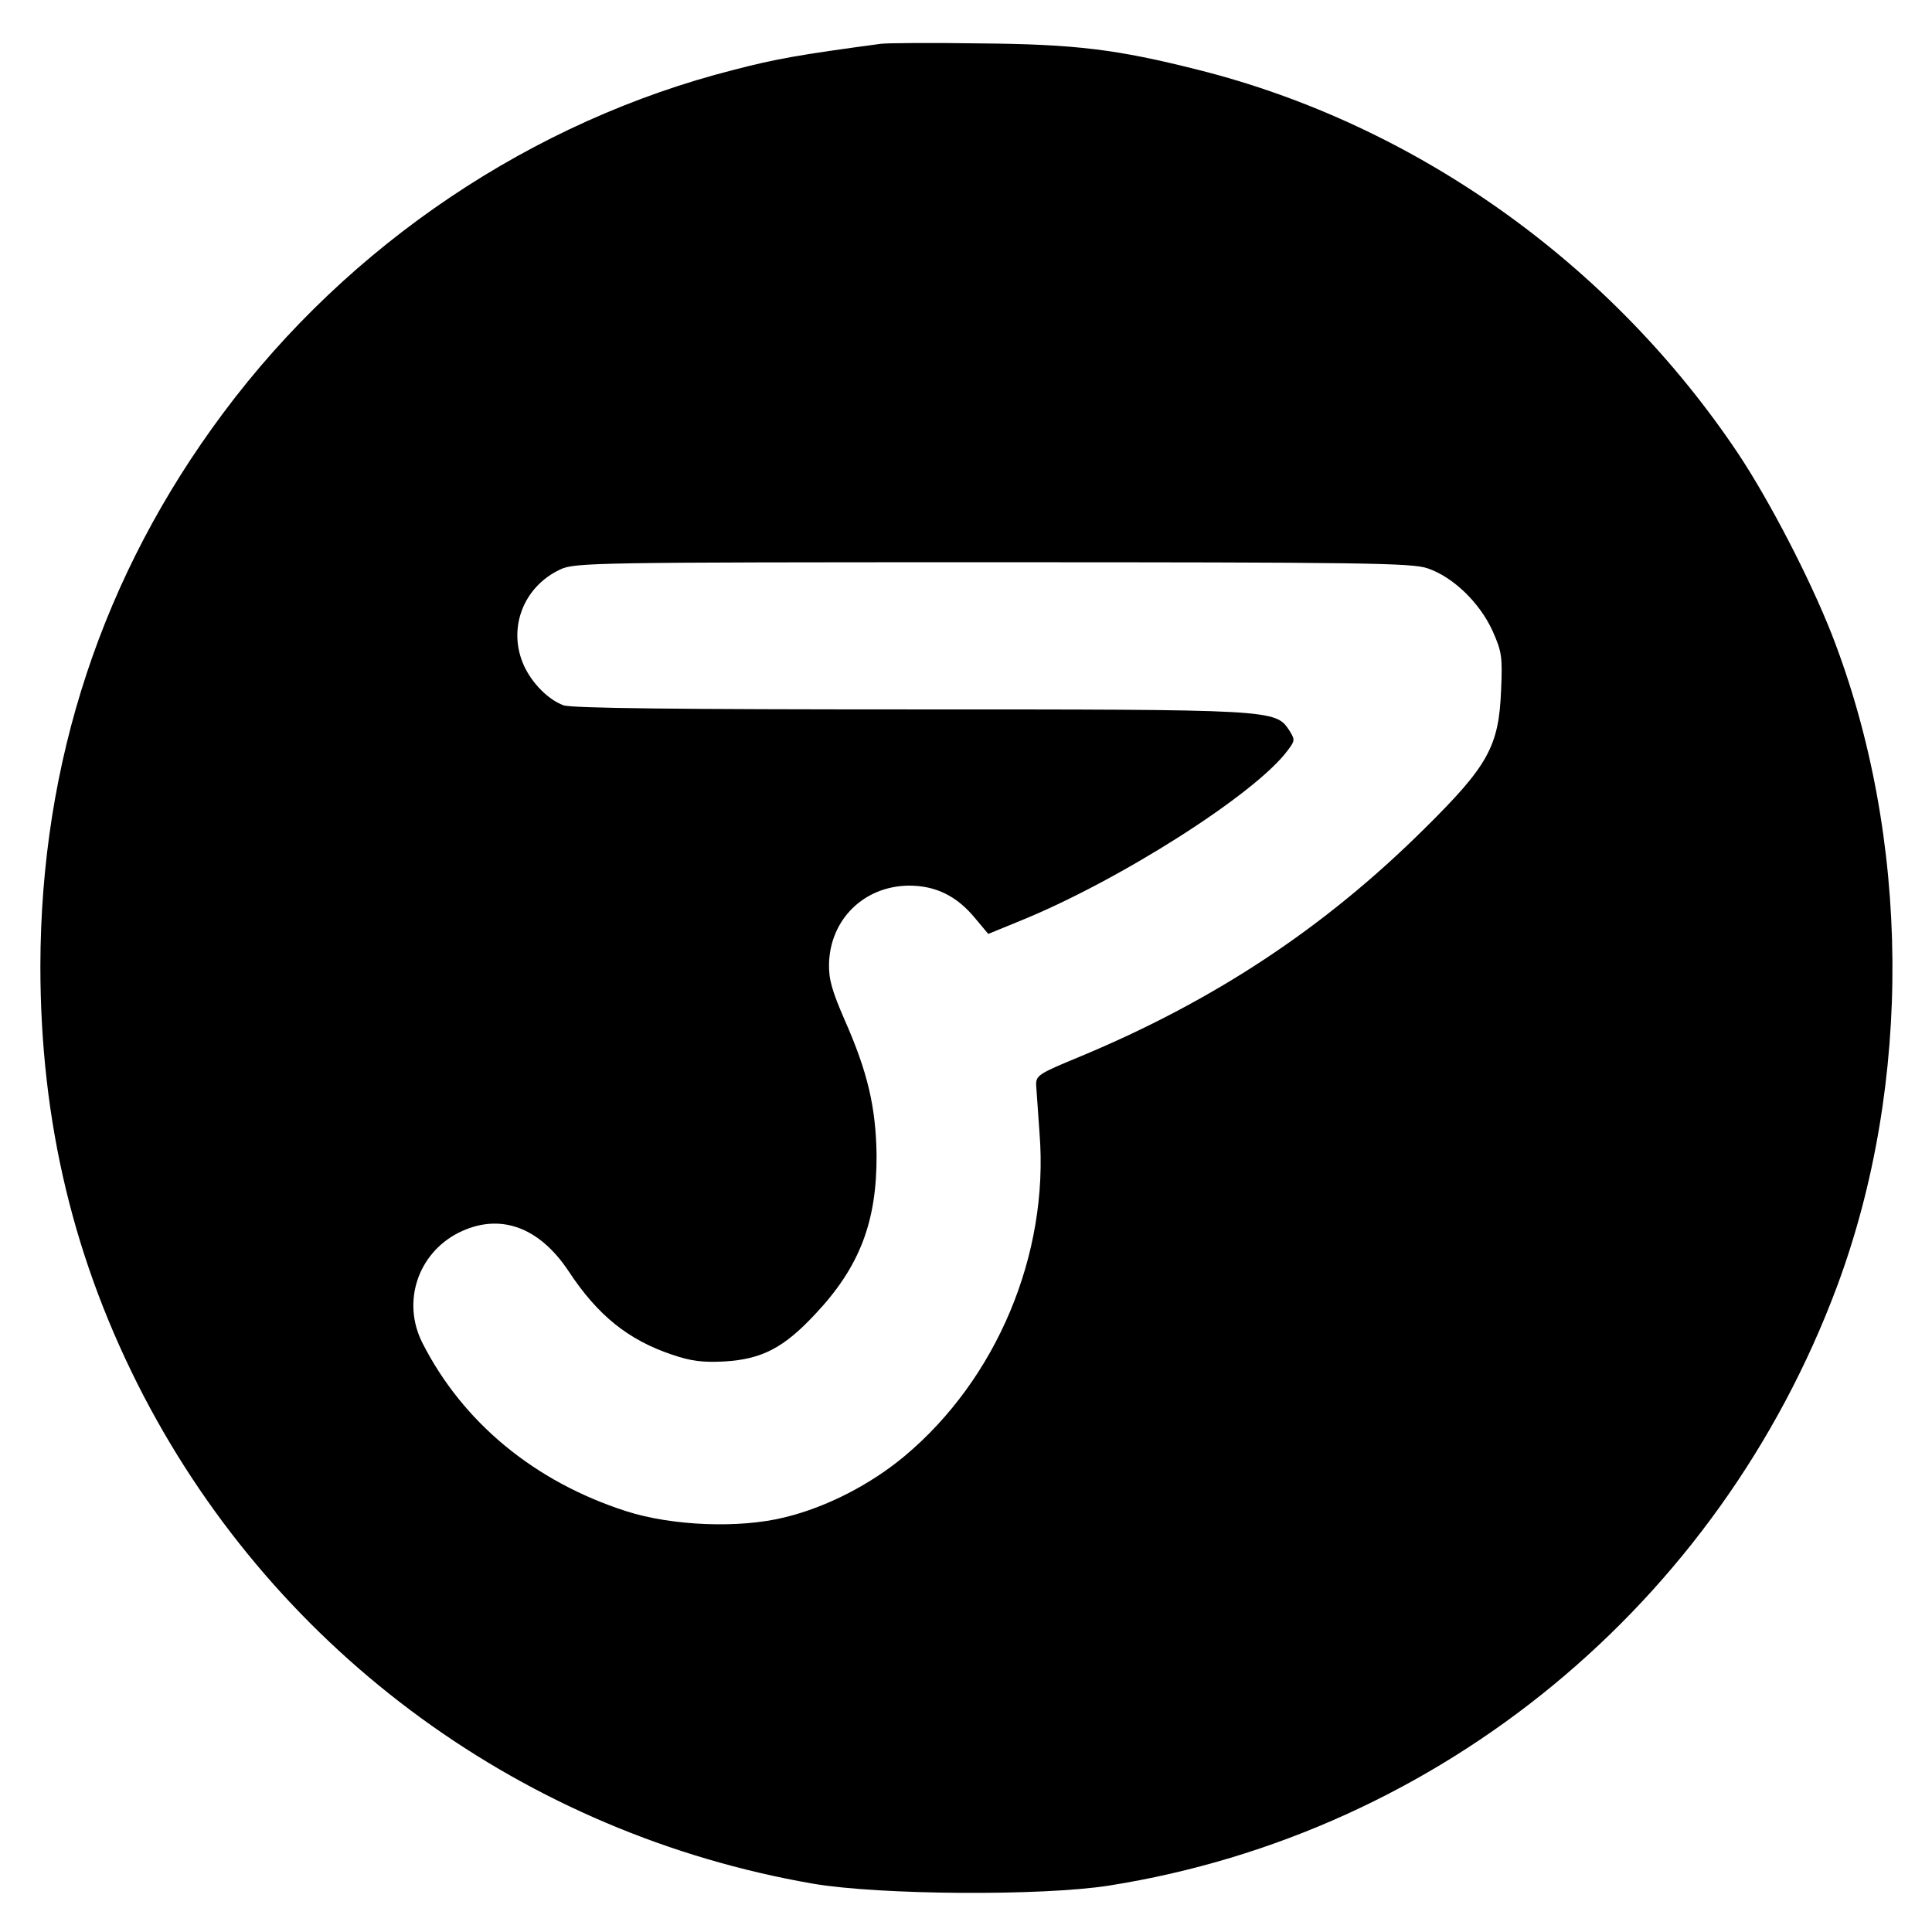
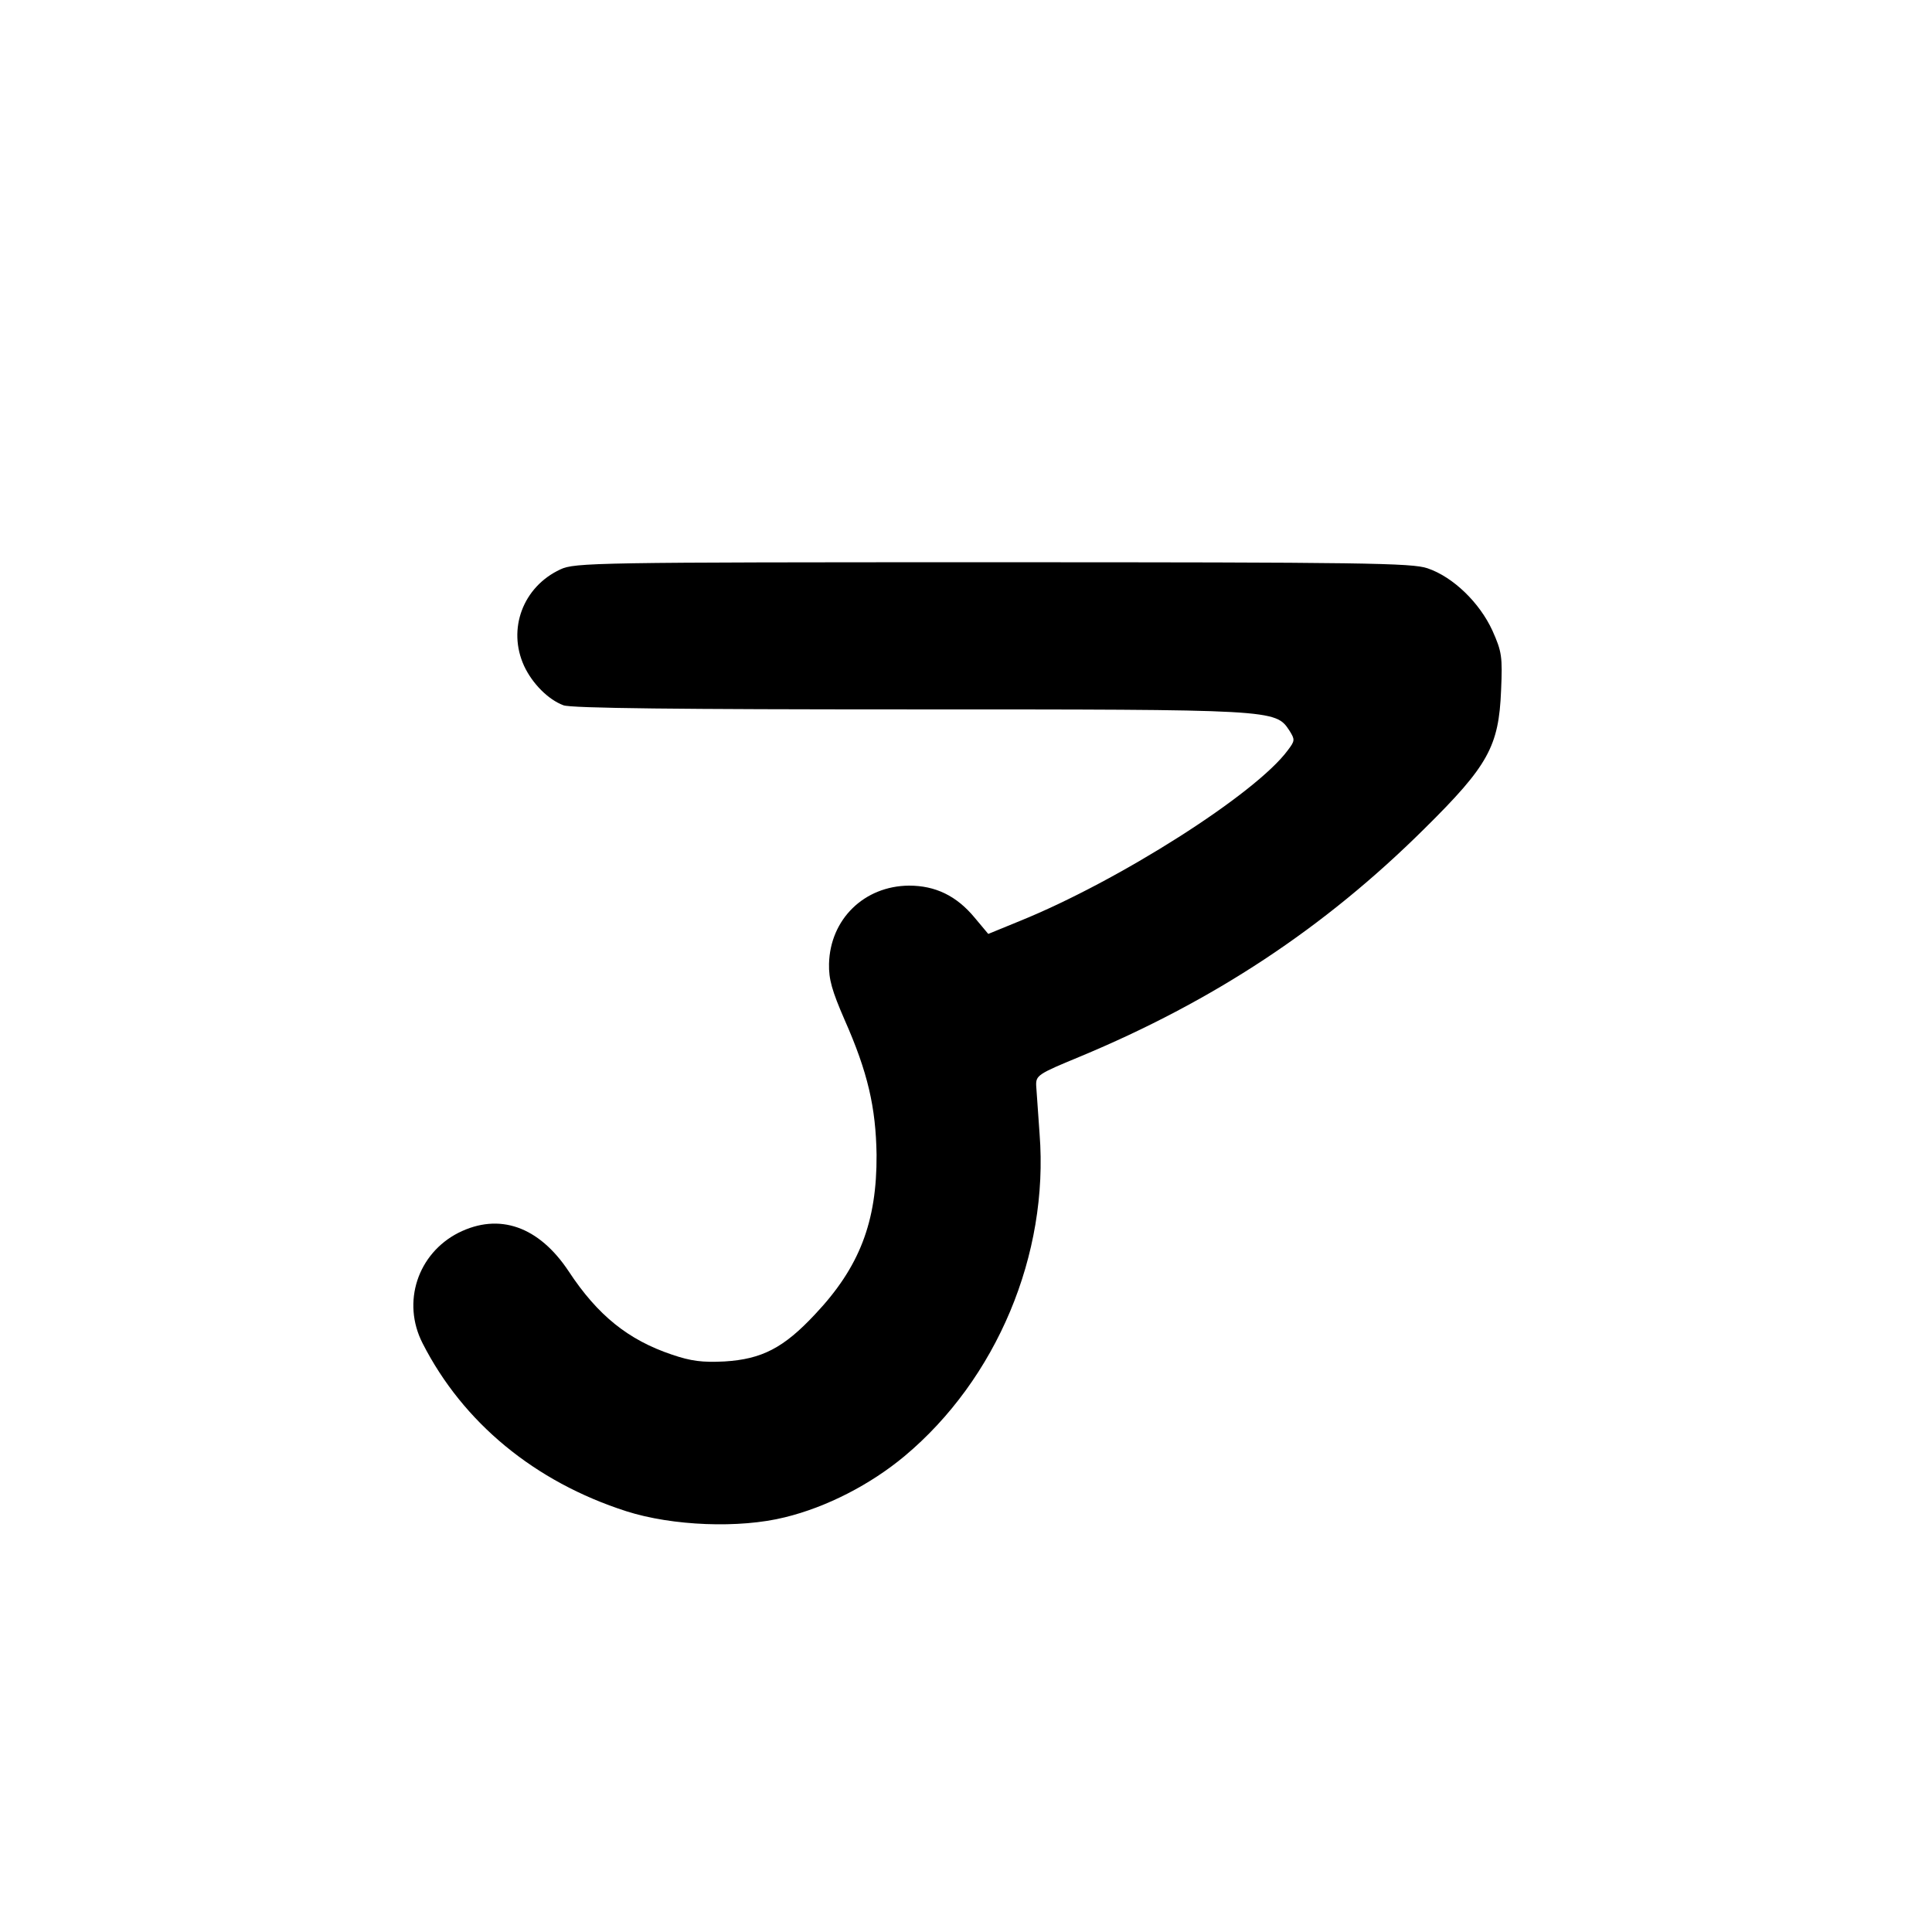
<svg xmlns="http://www.w3.org/2000/svg" version="1.0" width="512pt" height="512pt" viewBox="0 0 512 512" preserveAspectRatio="xMidYMid meet">
  <g transform="translate(0,512) scale(0.1,-0.1)" fill="#000000" stroke="none">
-     <path d="M2335 5004 c-216 -29 -279 -40 -390 -69 -533 -135 -1020 -462 -1353 -909 -321 -430 -484 -925 -485 -1466 0 -414 89 -784 274 -1140 357 -684 1011 -1160 1774 -1292 176 -30 606 -33 784 -5 878 139 1615 746 1929 1587 201 539 196 1192 -14 1730 -58 147 -163 350 -247 477 -337 504 -855 873 -1432 1018 -214 54 -324 68 -580 70 -126 2 -243 1 -260 -1z m1448 -1390 c68 -23 138 -91 172 -165 25 -56 27 -69 23 -159 -6 -148 -34 -199 -203 -366 -266 -264 -559 -457 -915 -605 -109 -45 -115 -49 -114 -76 1 -15 5 -73 9 -128 25 -320 -114 -650 -358 -854 -90 -75 -206 -135 -317 -162 -120 -30 -298 -23 -420 16 -243 78 -433 235 -540 445 -56 109 -13 238 95 293 108 54 213 17 292 -102 77 -117 158 -182 274 -221 50 -17 80 -21 139 -18 99 6 157 36 240 125 118 125 164 245 163 423 -2 125 -23 218 -85 358 -33 76 -42 107 -41 148 3 118 93 206 212 207 70 0 126 -27 174 -85 l36 -43 83 34 c262 106 626 337 711 453 19 25 19 28 4 52 -37 56 -38 56 -1008 56 -603 0 -897 3 -916 11 -40 15 -82 57 -104 104 -45 98 -3 210 96 256 38 18 92 19 1146 19 985 0 1111 -2 1152 -16z" />
+     <path d="M2335 5004 z m1448 -1390 c68 -23 138 -91 172 -165 25 -56 27 -69 23 -159 -6 -148 -34 -199 -203 -366 -266 -264 -559 -457 -915 -605 -109 -45 -115 -49 -114 -76 1 -15 5 -73 9 -128 25 -320 -114 -650 -358 -854 -90 -75 -206 -135 -317 -162 -120 -30 -298 -23 -420 16 -243 78 -433 235 -540 445 -56 109 -13 238 95 293 108 54 213 17 292 -102 77 -117 158 -182 274 -221 50 -17 80 -21 139 -18 99 6 157 36 240 125 118 125 164 245 163 423 -2 125 -23 218 -85 358 -33 76 -42 107 -41 148 3 118 93 206 212 207 70 0 126 -27 174 -85 l36 -43 83 34 c262 106 626 337 711 453 19 25 19 28 4 52 -37 56 -38 56 -1008 56 -603 0 -897 3 -916 11 -40 15 -82 57 -104 104 -45 98 -3 210 96 256 38 18 92 19 1146 19 985 0 1111 -2 1152 -16z" />
  </g>
</svg>